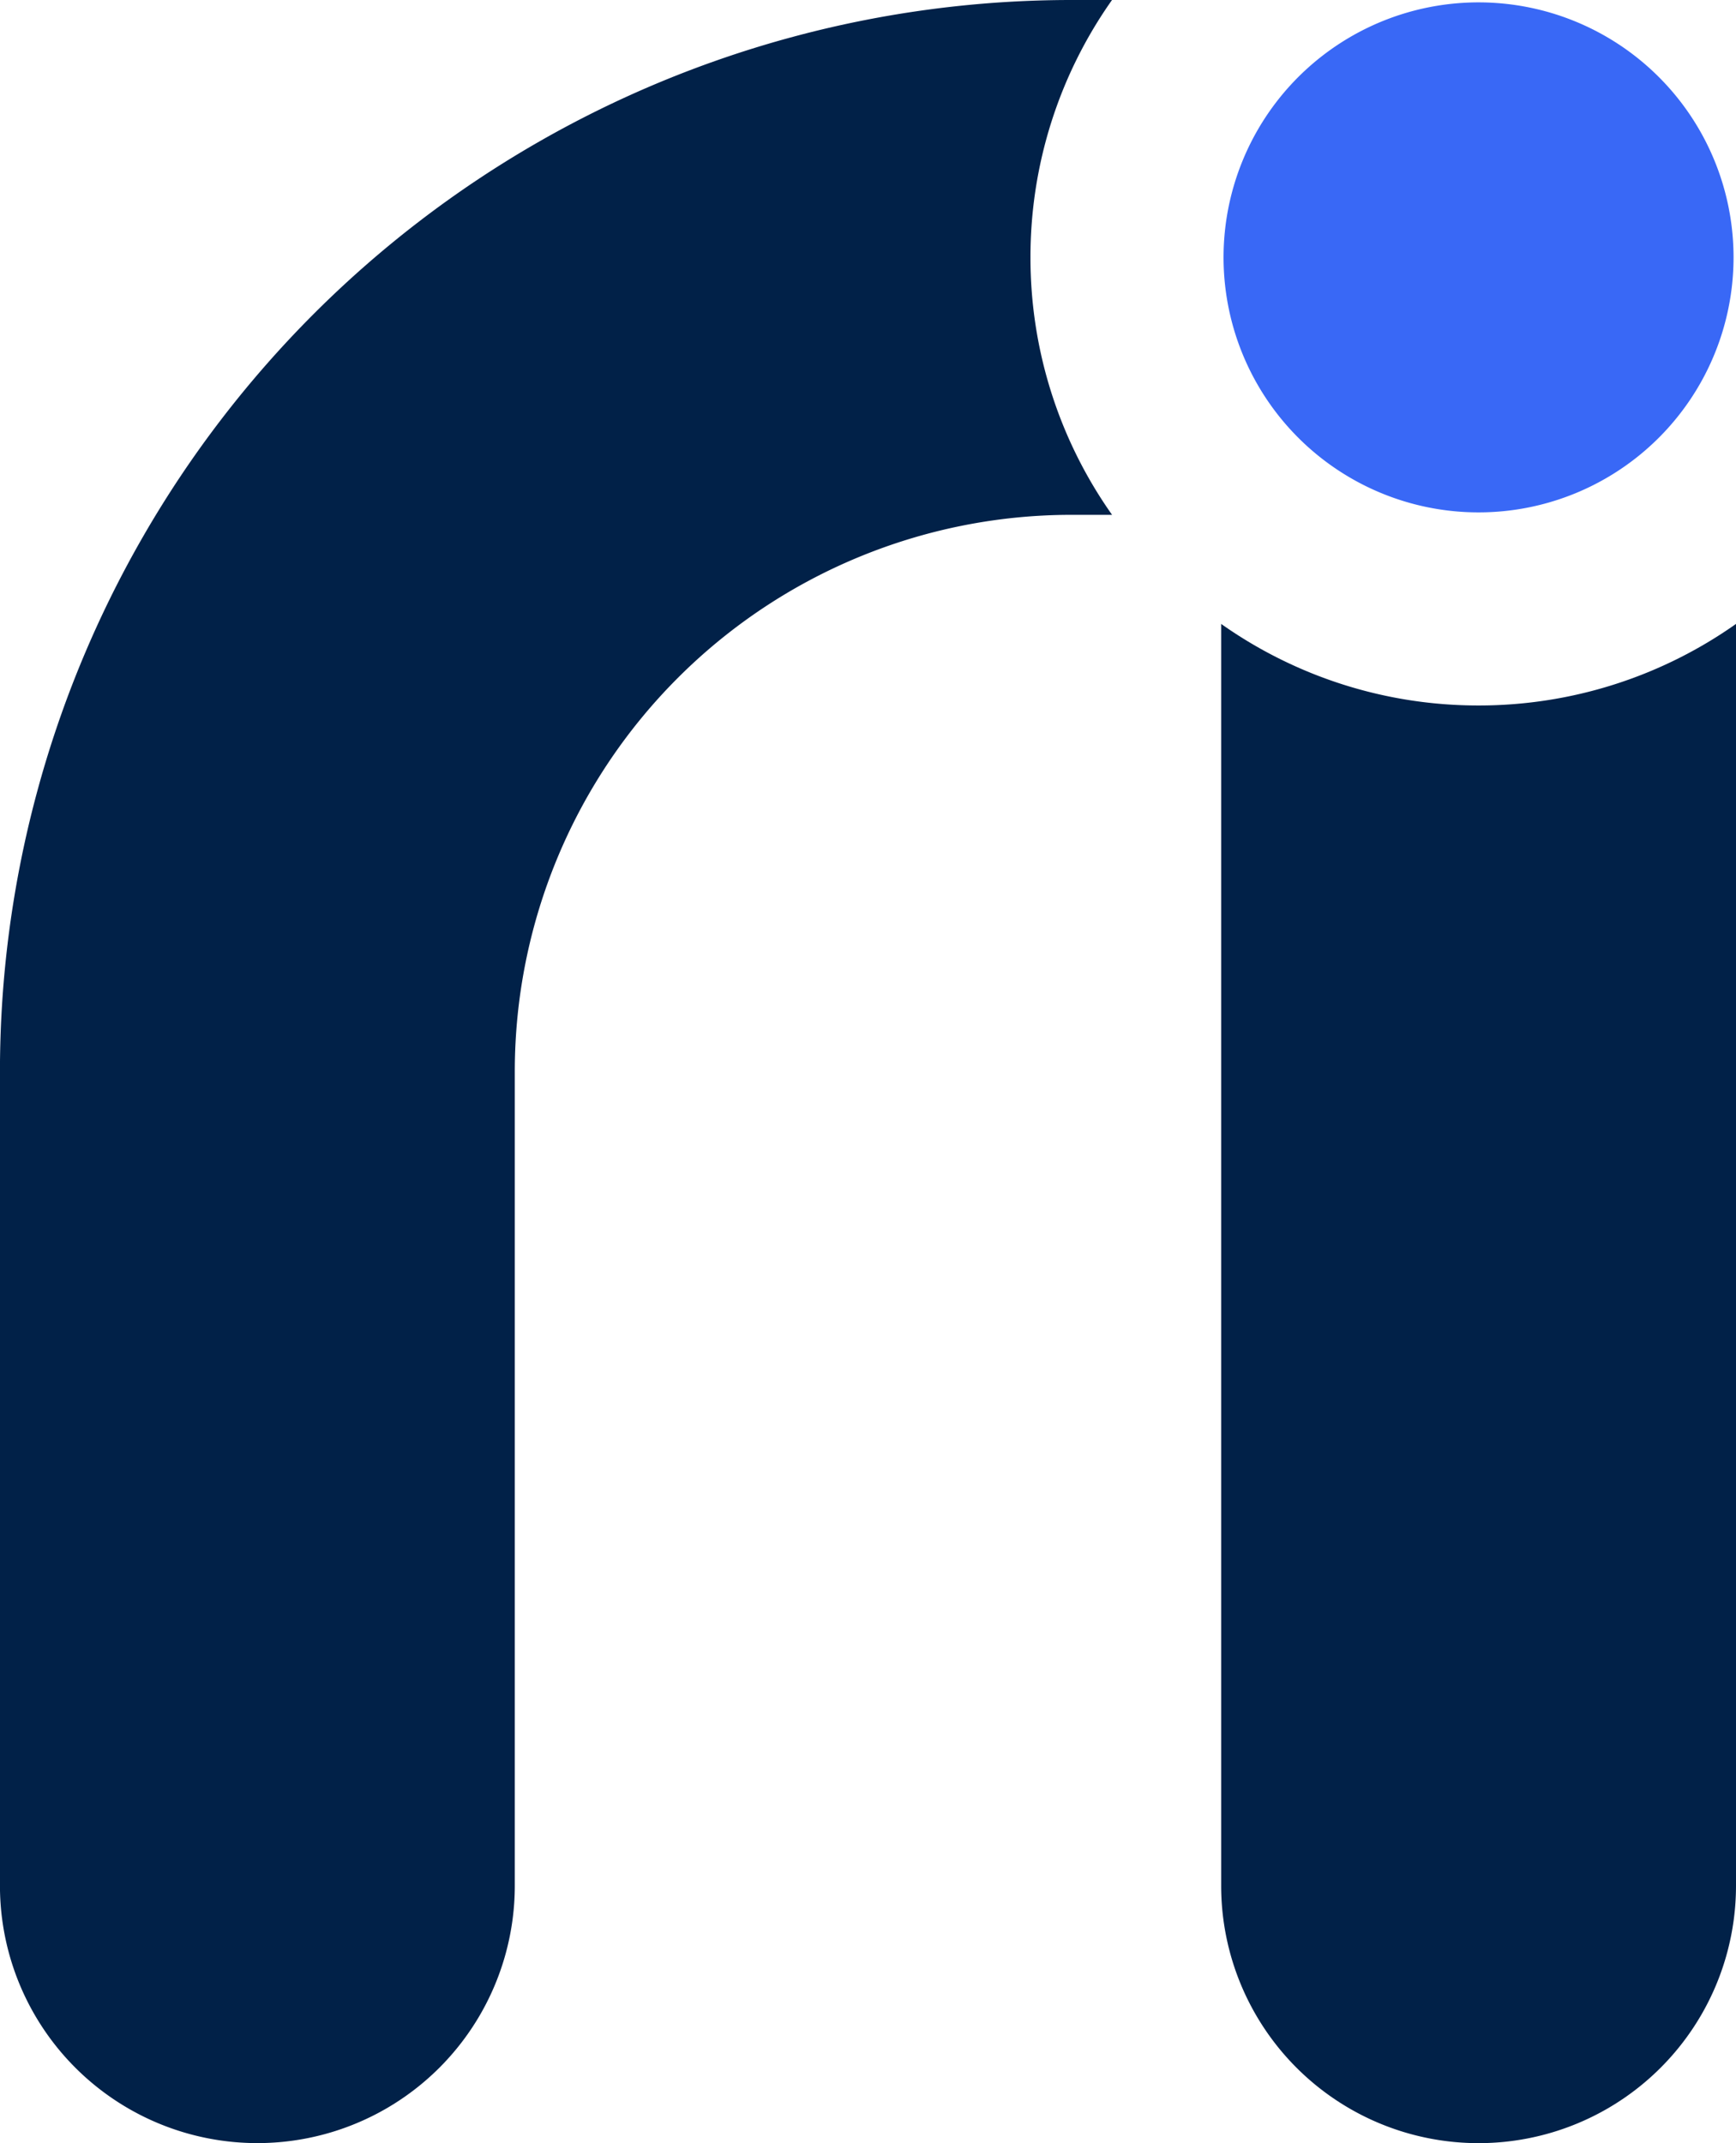
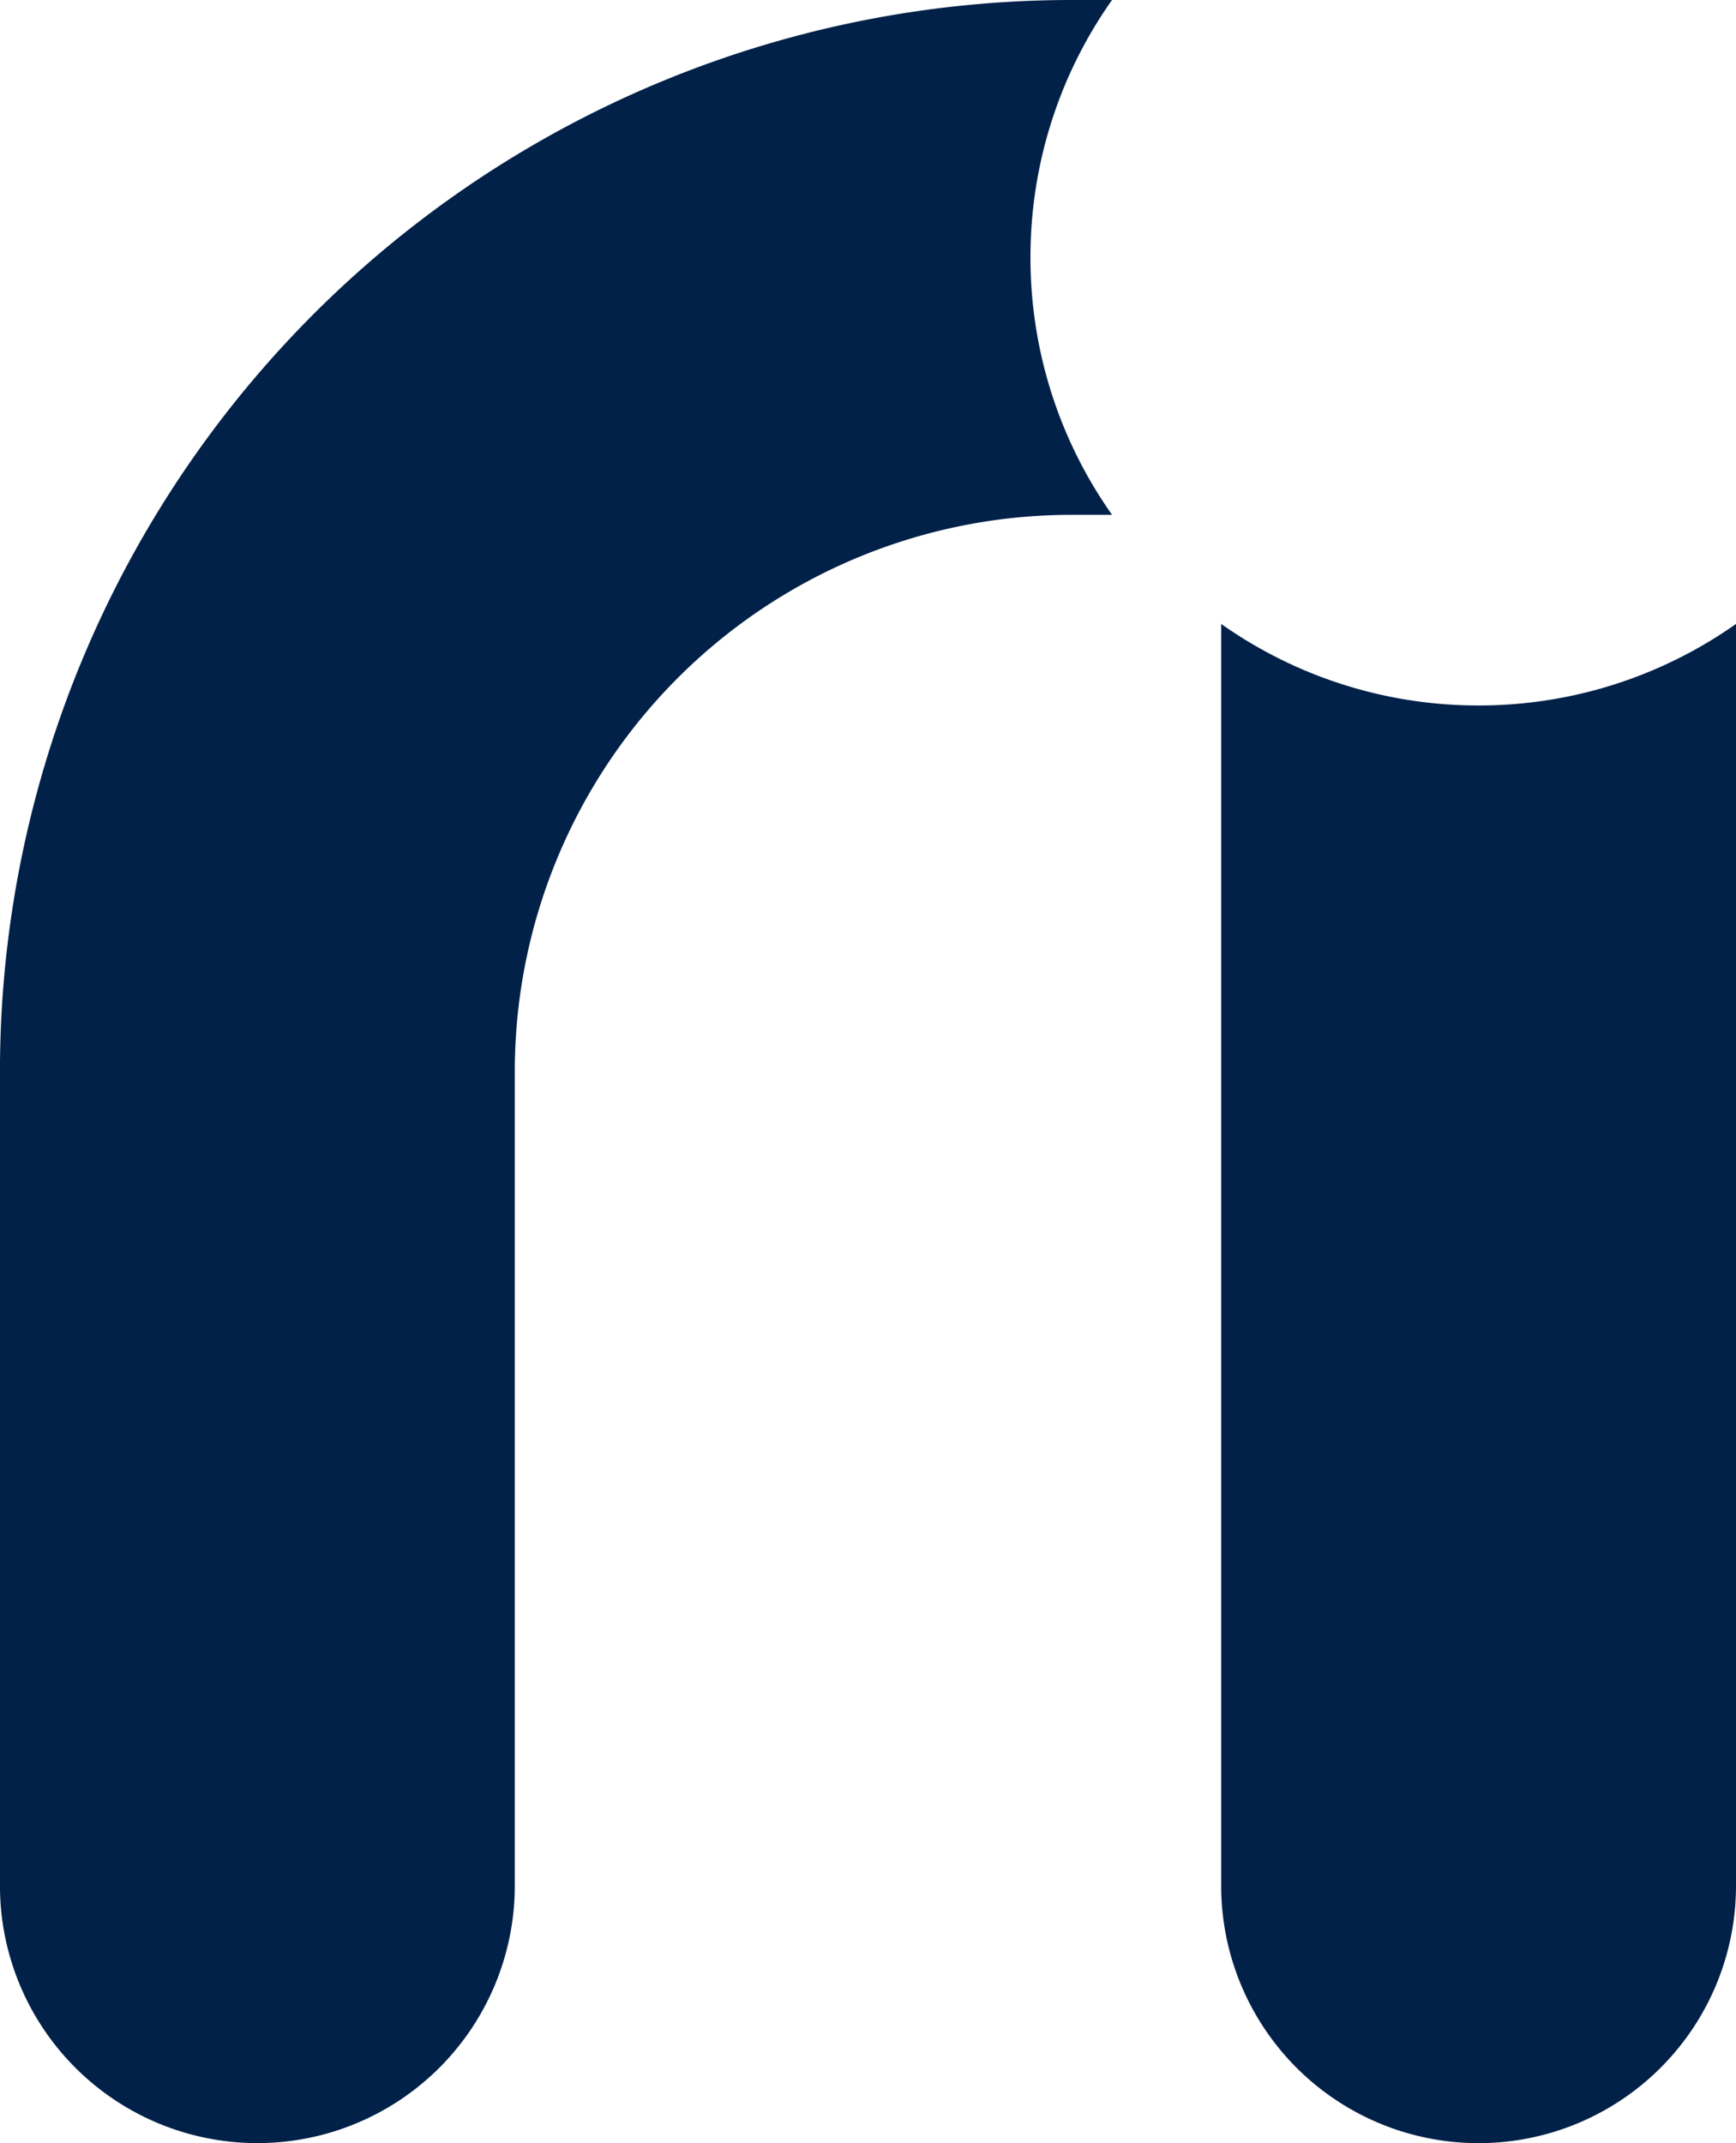
<svg xmlns="http://www.w3.org/2000/svg" width="207.376" height="256" viewBox="0 0 207.376 256">
  <g id="logo_04" transform="translate(-58.08 -43.703)">
    <path id="Path_801" data-name="Path 801" d="M163.167,60.9a53.191,53.191,0,0,0,9.748,30.75h-4.849a66.5,66.5,0,0,0-66.5,66.5V255.4a30.749,30.749,0,0,1-30.75,30.75h0a30.749,30.749,0,0,1-30.75-30.75V158.147A128,128,0,0,1,168.066,30.152h4.842a53.187,53.187,0,0,0-9.741,30.75Z" transform="translate(18.009 13.551)" fill="#012148" />
    <path id="Path_802" data-name="Path 802" d="M114.712,62.317a53.233,53.233,0,0,0,30.75-9.741V203.3a30.749,30.749,0,0,1-30.75,30.75h0a30.749,30.749,0,0,1-30.75-30.75V52.576a53.186,53.186,0,0,0,30.75,9.741Z" transform="translate(119.994 65.656)" fill="#012148" />
-     <path id="Path_803" data-name="Path 803" d="M144.969,60.7a30.461,30.461,0,1,1-30.457-30.464A30.458,30.458,0,0,1,144.969,60.7Z" transform="translate(120.194 13.751)" fill="#3968f6" />
  </g>
</svg>